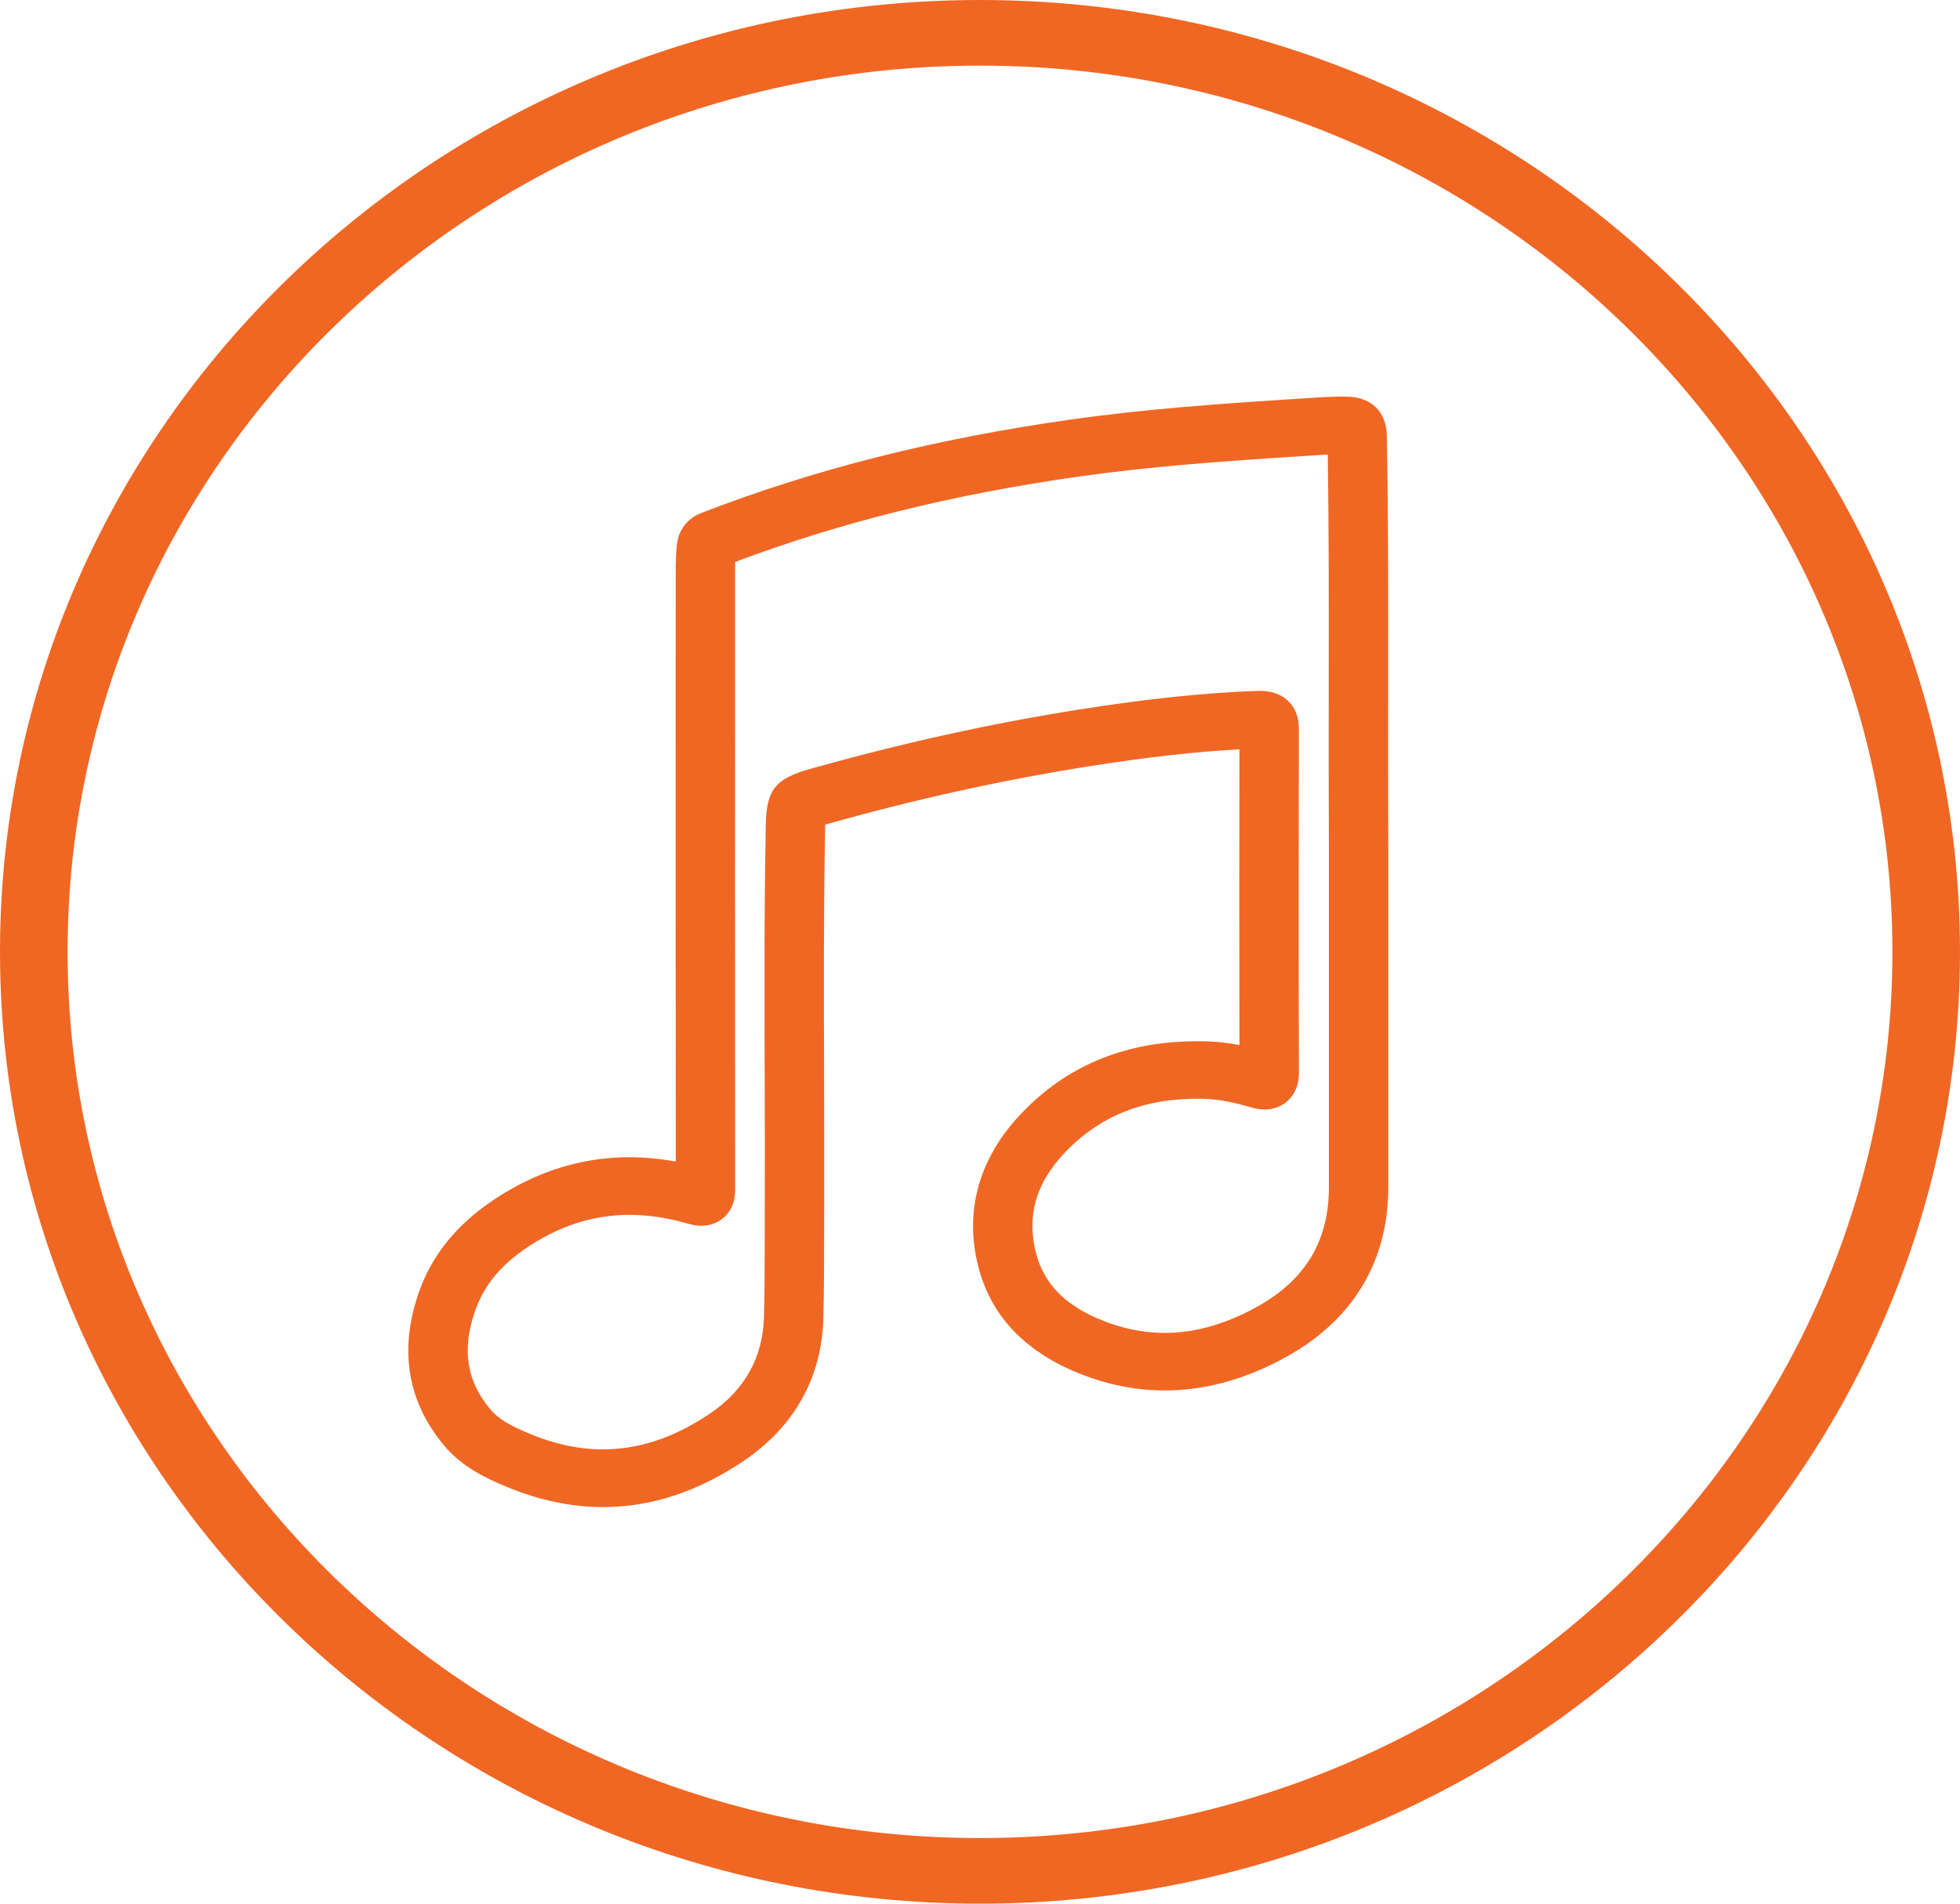
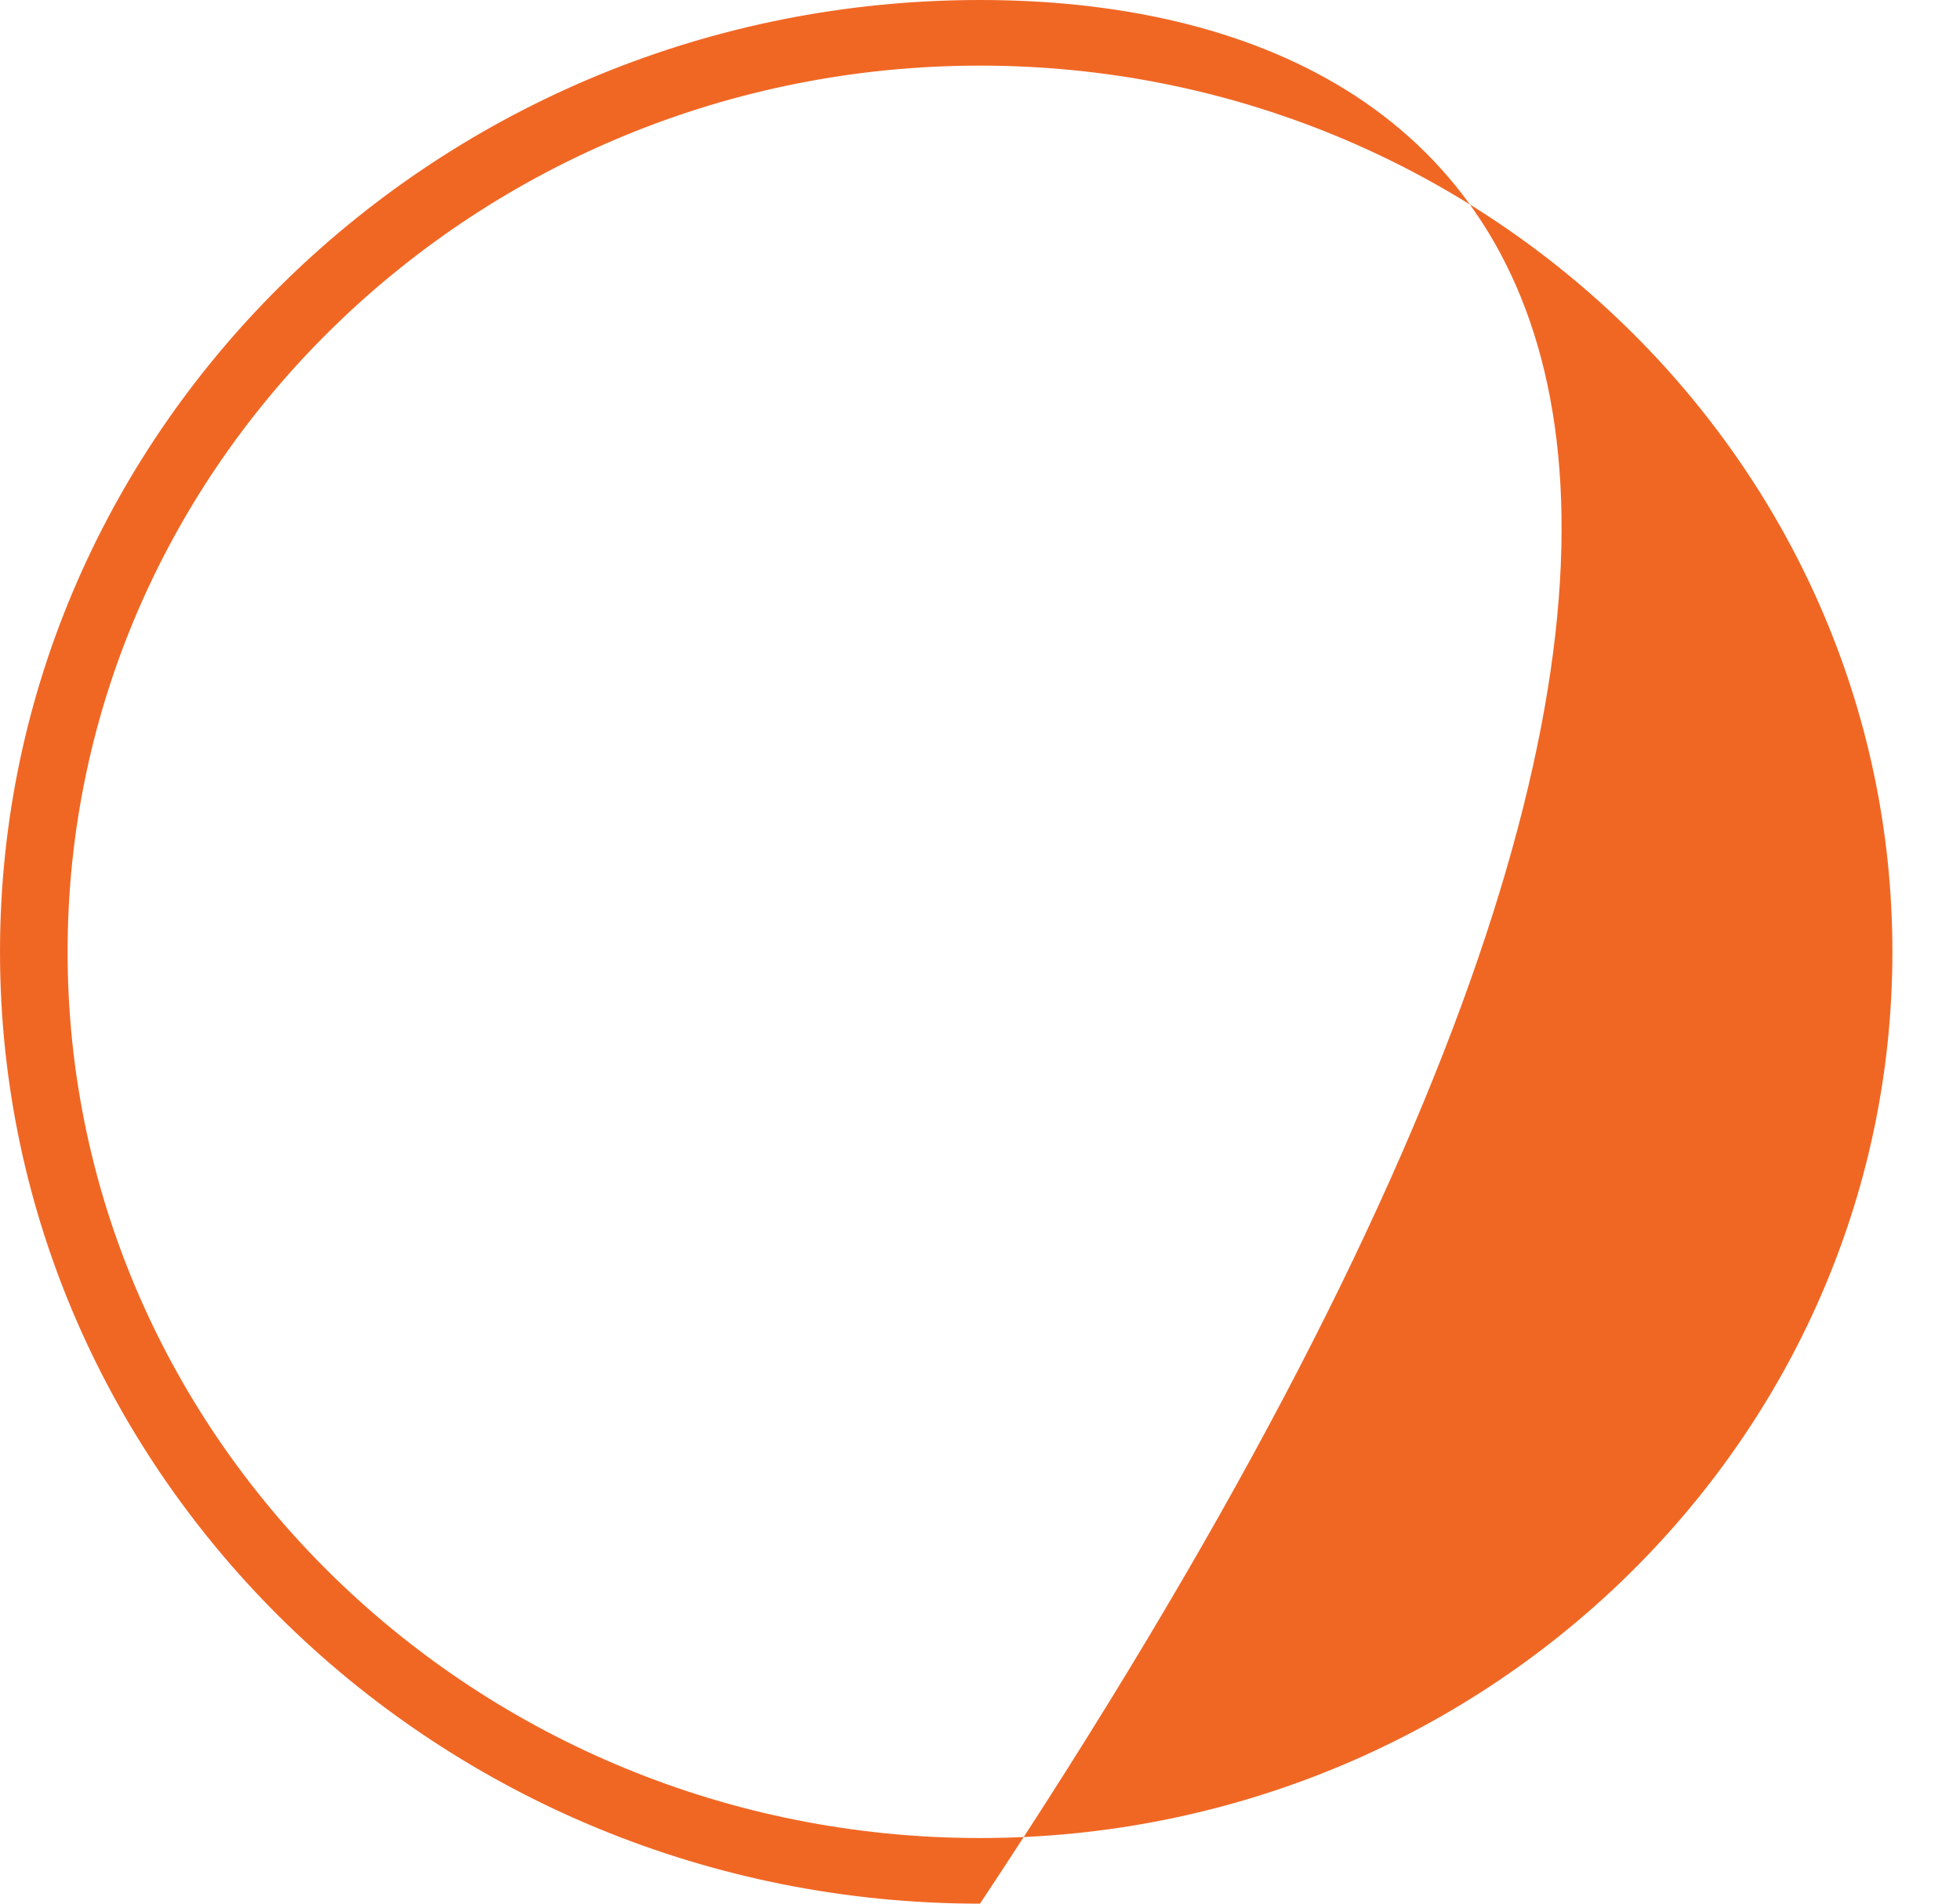
<svg xmlns="http://www.w3.org/2000/svg" width="35" height="34" viewBox="0 0 35 34" fill="none">
  <g clip-path="url(#clip0_41_6214)">
-     <path d="M17.5 0C7.851 0 0 7.626 0 17C0 26.374 7.851 34 17.5 34C27.149 34 35 26.374 35 17C35 7.626 27.149 0 17.5 0ZM17.5 32.828C8.516 32.828 1.207 25.727 1.207 17C1.207 8.273 8.516 1.172 17.5 1.172C26.484 1.172 33.793 8.273 33.793 17C33.793 25.727 26.484 32.828 17.5 32.828Z" fill="#F06724" />
-     <path d="M24.788 12.172C24.79 10.644 24.791 9.2 24.765 7.776C24.756 7.359 24.49 7.094 24.068 7.085C23.815 7.078 23.563 7.096 23.31 7.113L23.181 7.121C21.807 7.209 20.463 7.303 19.121 7.493C16.697 7.836 14.541 8.381 12.531 9.159C12.278 9.257 12.121 9.456 12.089 9.716C12.067 9.898 12.066 10.08 12.066 10.275C12.065 13.761 12.064 17.248 12.067 20.746C10.876 20.527 9.759 20.774 8.739 21.482C8.115 21.915 7.688 22.464 7.469 23.112C7.125 24.128 7.281 25.039 7.931 25.818C8.252 26.201 8.669 26.397 9.035 26.55C9.62 26.795 10.198 26.917 10.77 26.917C11.628 26.917 12.468 26.641 13.282 26.091C14.186 25.481 14.678 24.597 14.703 23.536C14.716 23.029 14.716 22.521 14.717 22.014L14.718 21.578C14.72 20.779 14.718 19.981 14.716 19.182C14.711 17.731 14.707 16.231 14.735 14.754C14.735 14.745 14.736 14.736 14.736 14.728C14.744 14.726 14.753 14.723 14.762 14.721C16.334 14.276 17.912 13.928 19.454 13.685C20.482 13.523 21.344 13.426 22.133 13.383C22.129 15.145 22.129 16.905 22.133 18.666C21.95 18.63 21.754 18.604 21.549 18.599C20.165 18.559 19.047 19.01 18.193 19.935C17.548 20.634 17.276 21.46 17.409 22.324C17.57 23.383 18.226 24.136 19.358 24.564C20.541 25.011 21.75 24.903 22.954 24.243C24.156 23.584 24.791 22.534 24.791 21.206V15.2C24.786 14.123 24.787 13.123 24.788 12.172ZM23.73 21.206C23.73 22.168 23.306 22.869 22.432 23.348C21.506 23.855 20.627 23.941 19.743 23.606C18.97 23.314 18.562 22.859 18.458 22.174C18.371 21.606 18.543 21.098 18.983 20.621C19.628 19.922 20.453 19.595 21.518 19.626C21.806 19.635 22.095 19.707 22.339 19.777C22.427 19.803 22.697 19.88 22.945 19.702C23.059 19.619 23.195 19.458 23.195 19.159C23.189 17.112 23.189 15.064 23.194 13.018C23.195 12.807 23.129 12.637 22.997 12.514C22.866 12.391 22.687 12.337 22.477 12.339C21.541 12.37 20.526 12.475 19.284 12.67C17.7 12.92 16.078 13.278 14.461 13.735C13.841 13.91 13.686 14.106 13.675 14.739C13.646 16.223 13.651 17.729 13.655 19.185C13.657 19.982 13.66 20.778 13.657 21.575L13.656 22.013C13.656 22.512 13.655 23.012 13.643 23.512C13.625 24.242 13.3 24.826 12.676 25.248C11.627 25.956 10.573 26.074 9.456 25.606C9.128 25.469 8.909 25.354 8.756 25.17C8.334 24.667 8.246 24.114 8.477 23.432C8.626 22.99 8.914 22.626 9.356 22.319C9.954 21.904 10.577 21.698 11.242 21.698C11.575 21.698 11.918 21.749 12.273 21.852C12.362 21.878 12.637 21.957 12.882 21.78C13.128 21.602 13.128 21.323 13.128 21.232C13.125 17.58 13.126 13.928 13.127 10.263C13.127 10.187 13.126 10.111 13.129 10.036C15.002 9.33 17.015 8.83 19.274 8.51C20.577 8.326 21.898 8.233 23.251 8.147L23.384 8.139C23.492 8.131 23.601 8.124 23.71 8.119C23.73 9.429 23.729 10.764 23.727 12.171C23.726 13.124 23.725 14.125 23.73 15.203V21.206Z" fill="#F06724" />
+     <path d="M17.5 0C7.851 0 0 7.626 0 17C0 26.374 7.851 34 17.5 34C35 7.626 27.149 0 17.5 0ZM17.5 32.828C8.516 32.828 1.207 25.727 1.207 17C1.207 8.273 8.516 1.172 17.5 1.172C26.484 1.172 33.793 8.273 33.793 17C33.793 25.727 26.484 32.828 17.5 32.828Z" fill="#F06724" />
  </g>
  <defs>
    <clipPath id="clip0_41_6214">
      <rect width="35" height="34" fill="white" />
    </clipPath>
  </defs>
</svg>